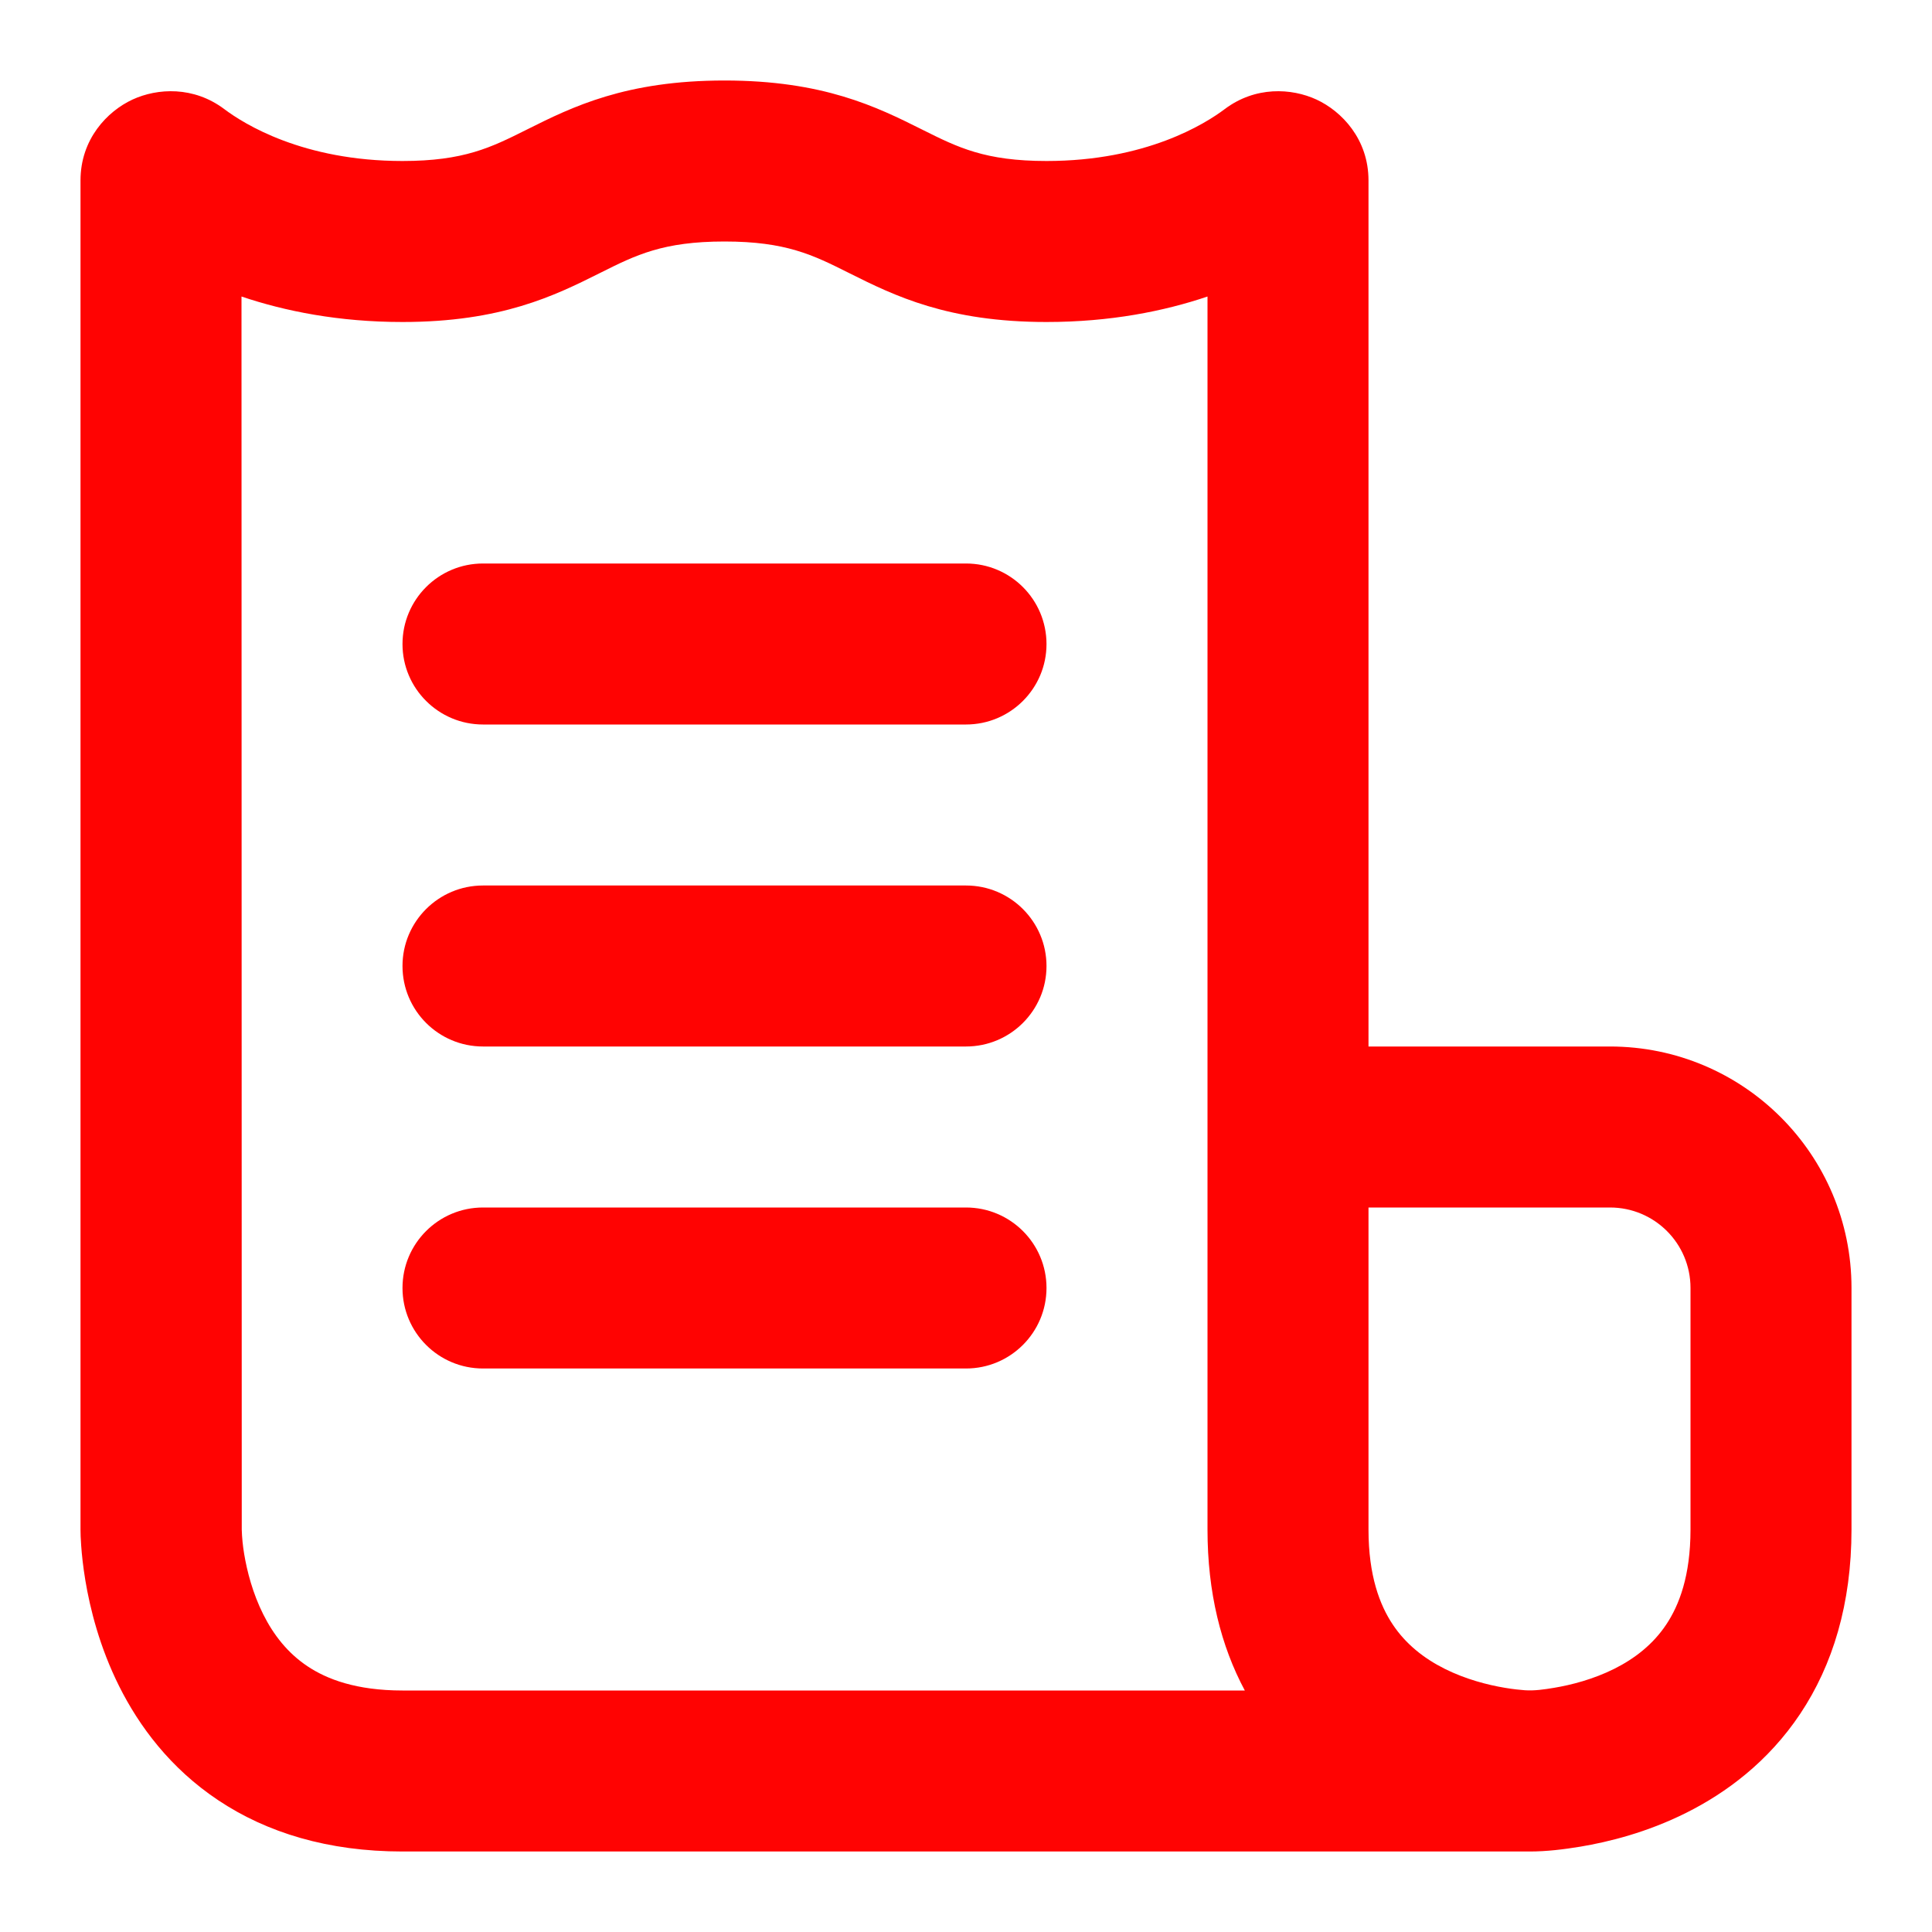
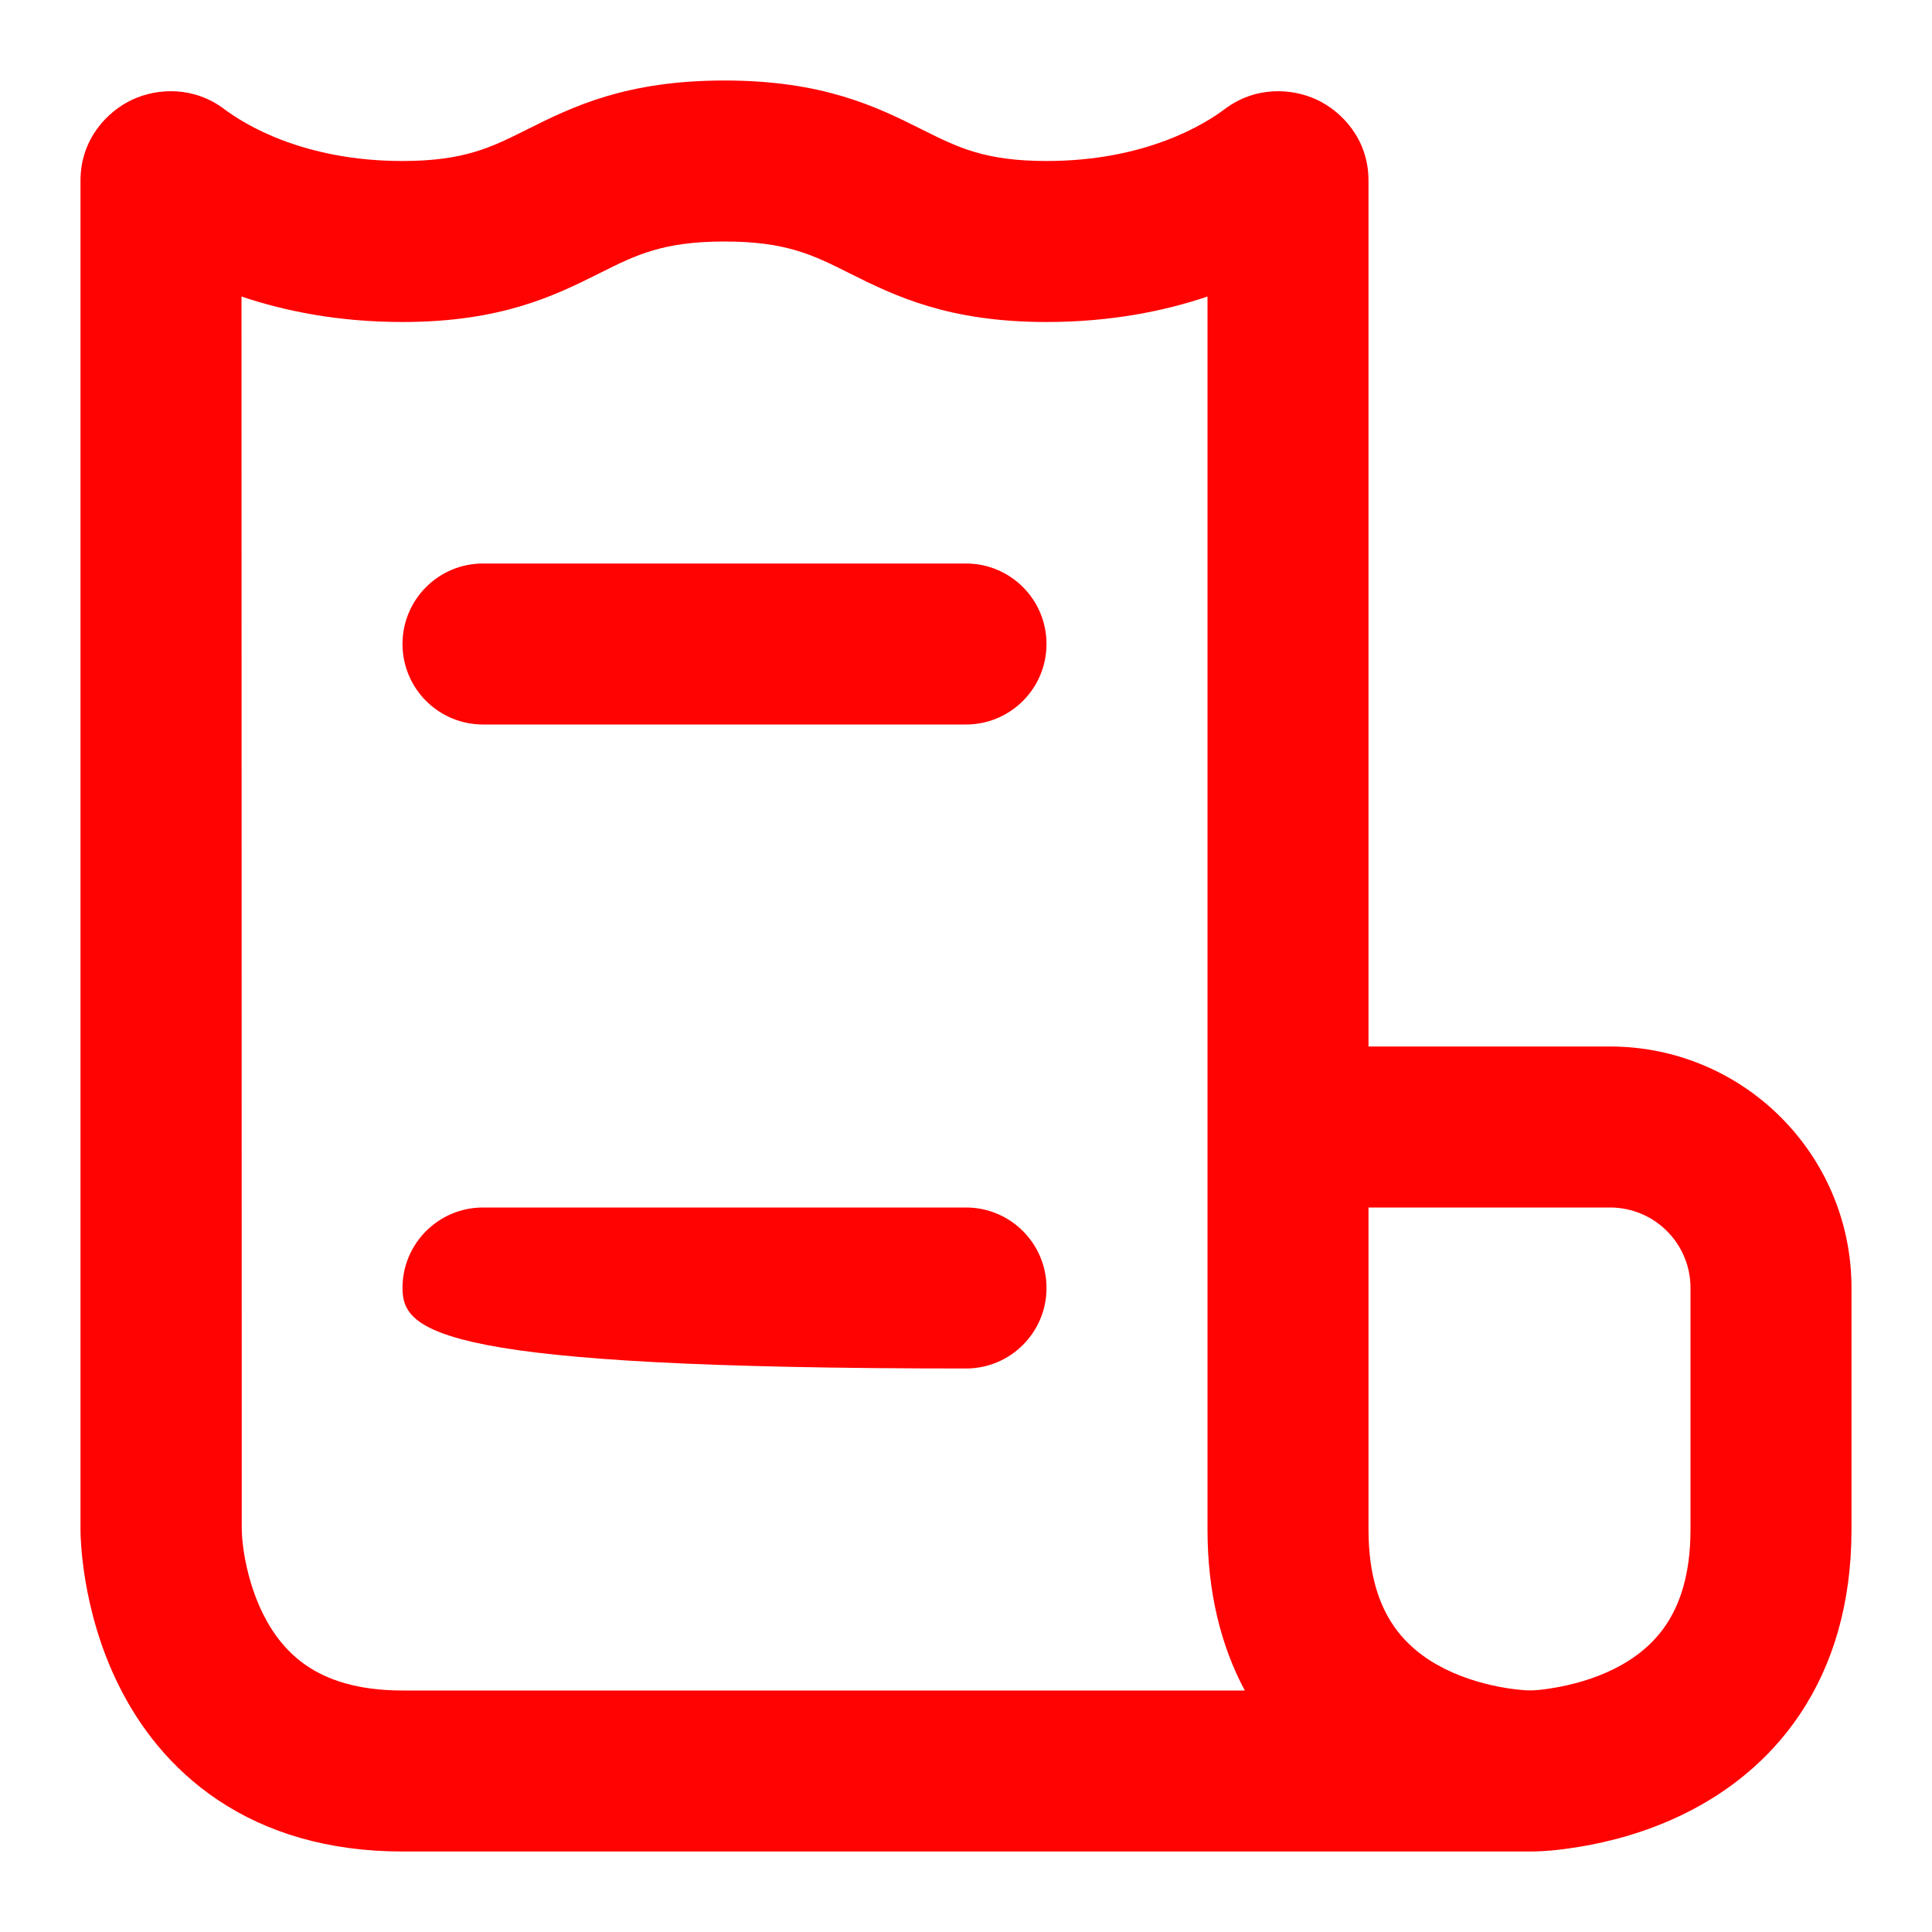
<svg xmlns="http://www.w3.org/2000/svg" width="60" height="60" viewBox="0 0 60 60" fill="none">
  <path fill-rule="evenodd" clip-rule="evenodd" d="M16.382 4.014C17.773 3.318 19.434 2.5 22.5 2.5C25.566 2.5 27.227 3.318 28.618 4.014L28.658 4.034C29.747 4.578 30.59 5 32.5 5C35.593 5 37.425 3.847 38.035 3.388C38.986 2.673 40.109 2.734 40.885 3.092C41.67 3.456 42.5 4.322 42.5 5.604V32.5H50C54.141 32.5 57.5 35.854 57.5 39.998V47.5C57.5 49.812 56.915 51.713 55.908 53.223C54.912 54.717 53.602 55.681 52.368 56.298C51.144 56.911 49.95 57.204 49.083 57.349C48.562 57.435 48.029 57.501 47.5 57.5H12.5C10.188 57.5 8.287 56.915 6.777 55.908C5.283 54.912 4.318 53.602 3.701 52.368C3.089 51.144 2.796 49.95 2.651 49.083C2.578 48.644 2.54 48.272 2.521 48.001C2.505 47.774 2.5 47.64 2.5 47.5V5.604C2.5 4.322 3.33 3.456 4.115 3.092C4.891 2.734 6.014 2.673 6.965 3.388C7.575 3.847 9.407 5 12.5 5C14.41 5 15.253 4.578 16.342 4.034L16.382 4.014ZM7.508 47.5L7.5 9.209C8.85 9.664 10.518 10 12.5 10C15.566 10 17.227 9.182 18.618 8.486L18.658 8.466C19.747 7.921 20.59 7.5 22.5 7.5C24.41 7.5 25.253 7.921 26.342 8.466L26.382 8.486C27.773 9.182 29.433 10 32.5 10C34.482 10 36.15 9.665 37.5 9.209V47.5C37.5 49.458 37.919 51.12 38.659 52.5H12.5C11.062 52.5 10.15 52.148 9.551 51.748C8.935 51.338 8.494 50.773 8.174 50.132C7.848 49.481 7.673 48.8 7.583 48.261C7.541 48.007 7.515 47.756 7.508 47.5ZM48.261 52.417C48.8 52.327 49.481 52.152 50.132 51.827C50.773 51.506 51.338 51.065 51.748 50.449C52.148 49.849 52.5 48.938 52.5 47.5V39.998C52.5 38.618 51.382 37.5 50 37.5H42.5V47.5C42.5 48.938 42.852 49.849 43.252 50.449C43.662 51.065 44.227 51.506 44.868 51.827C45.519 52.152 46.2 52.327 46.739 52.417C47.003 52.461 47.217 52.482 47.356 52.492C47.657 52.513 47.964 52.466 48.261 52.417Z" fill="#FF0302" />
  <path d="M12.5 20C12.5 18.619 13.619 17.5 15 17.5H30C31.381 17.5 32.5 18.619 32.5 20C32.5 21.381 31.381 22.5 30 22.5H15C13.619 22.5 12.5 21.381 12.5 20Z" fill="#FF0302" />
-   <path d="M12.5 30C12.5 28.619 13.619 27.5 15 27.5H30C31.381 27.5 32.5 28.619 32.5 30C32.5 31.381 31.381 32.5 30 32.5H15C13.619 32.5 12.5 31.381 12.5 30Z" fill="#FF0302" />
-   <path d="M12.5 40C12.5 38.619 13.619 37.5 15 37.5H30C31.381 37.5 32.5 38.619 32.5 40C32.5 41.381 31.381 42.5 30 42.5H15C13.619 42.5 12.5 41.381 12.5 40Z" fill="#FF0302" />
+   <path d="M12.5 40C12.5 38.619 13.619 37.5 15 37.5H30C31.381 37.5 32.5 38.619 32.5 40C32.5 41.381 31.381 42.5 30 42.5C13.619 42.5 12.5 41.381 12.5 40Z" fill="#FF0302" />
</svg>